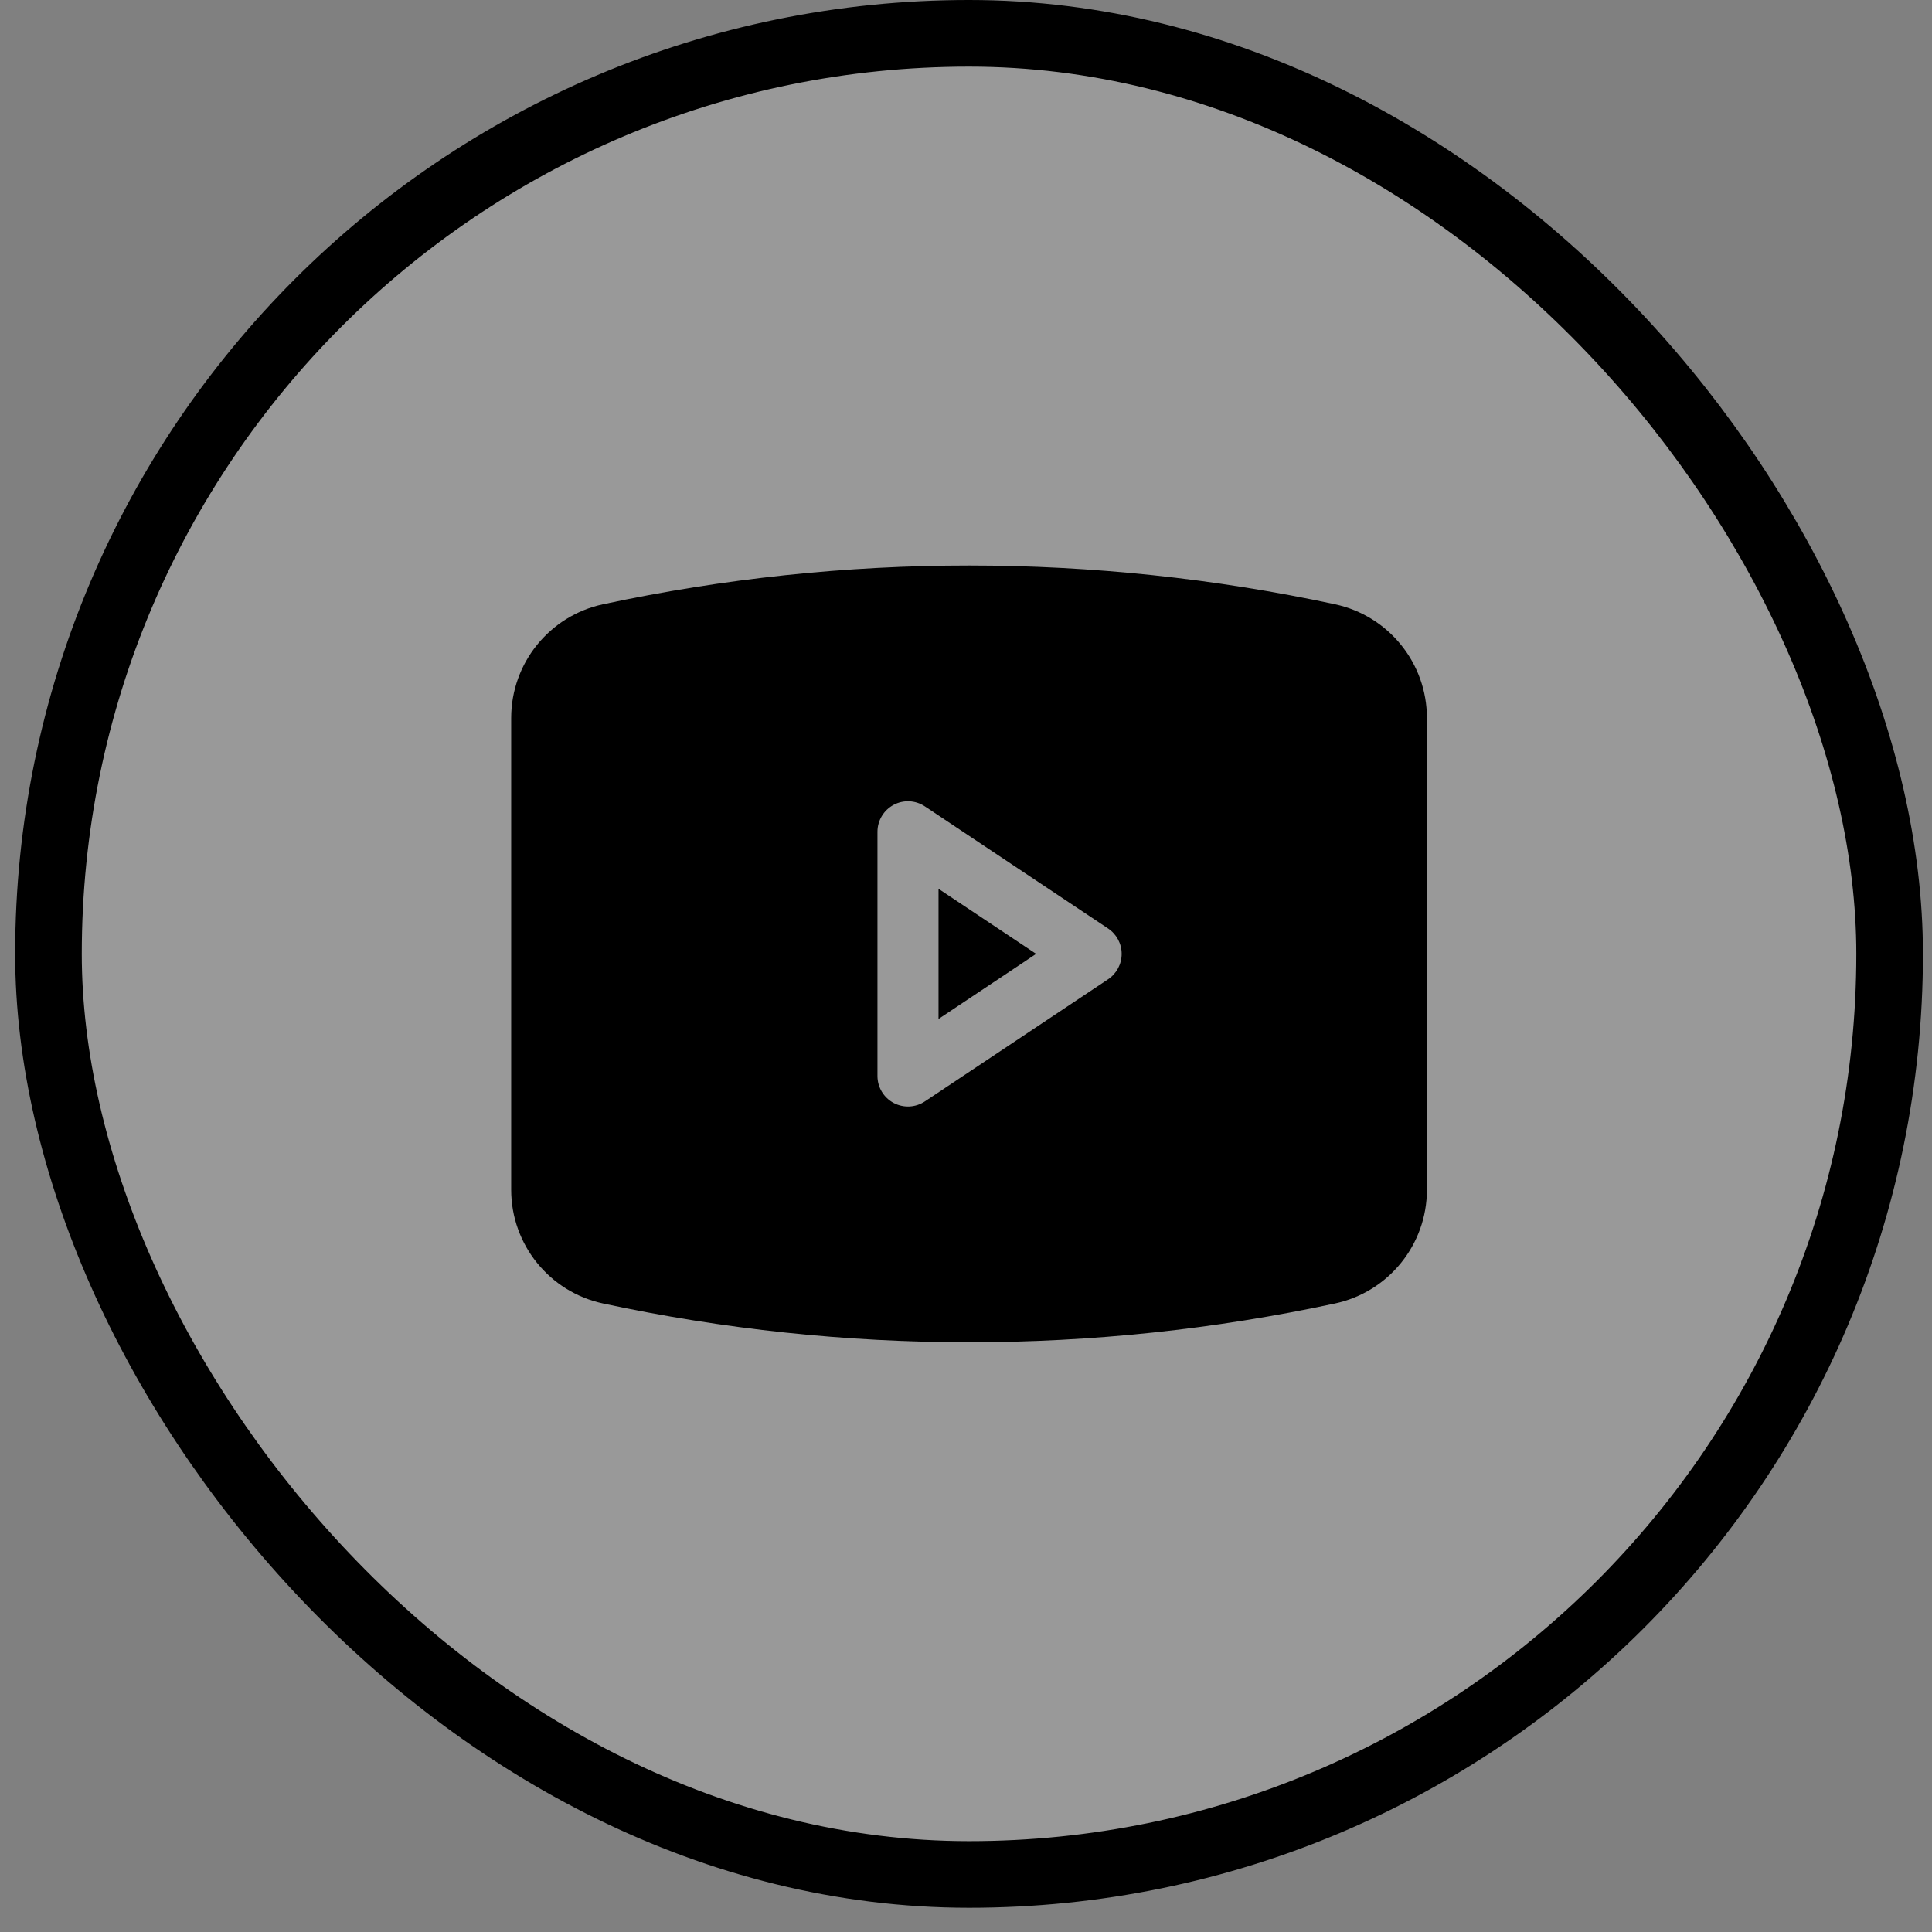
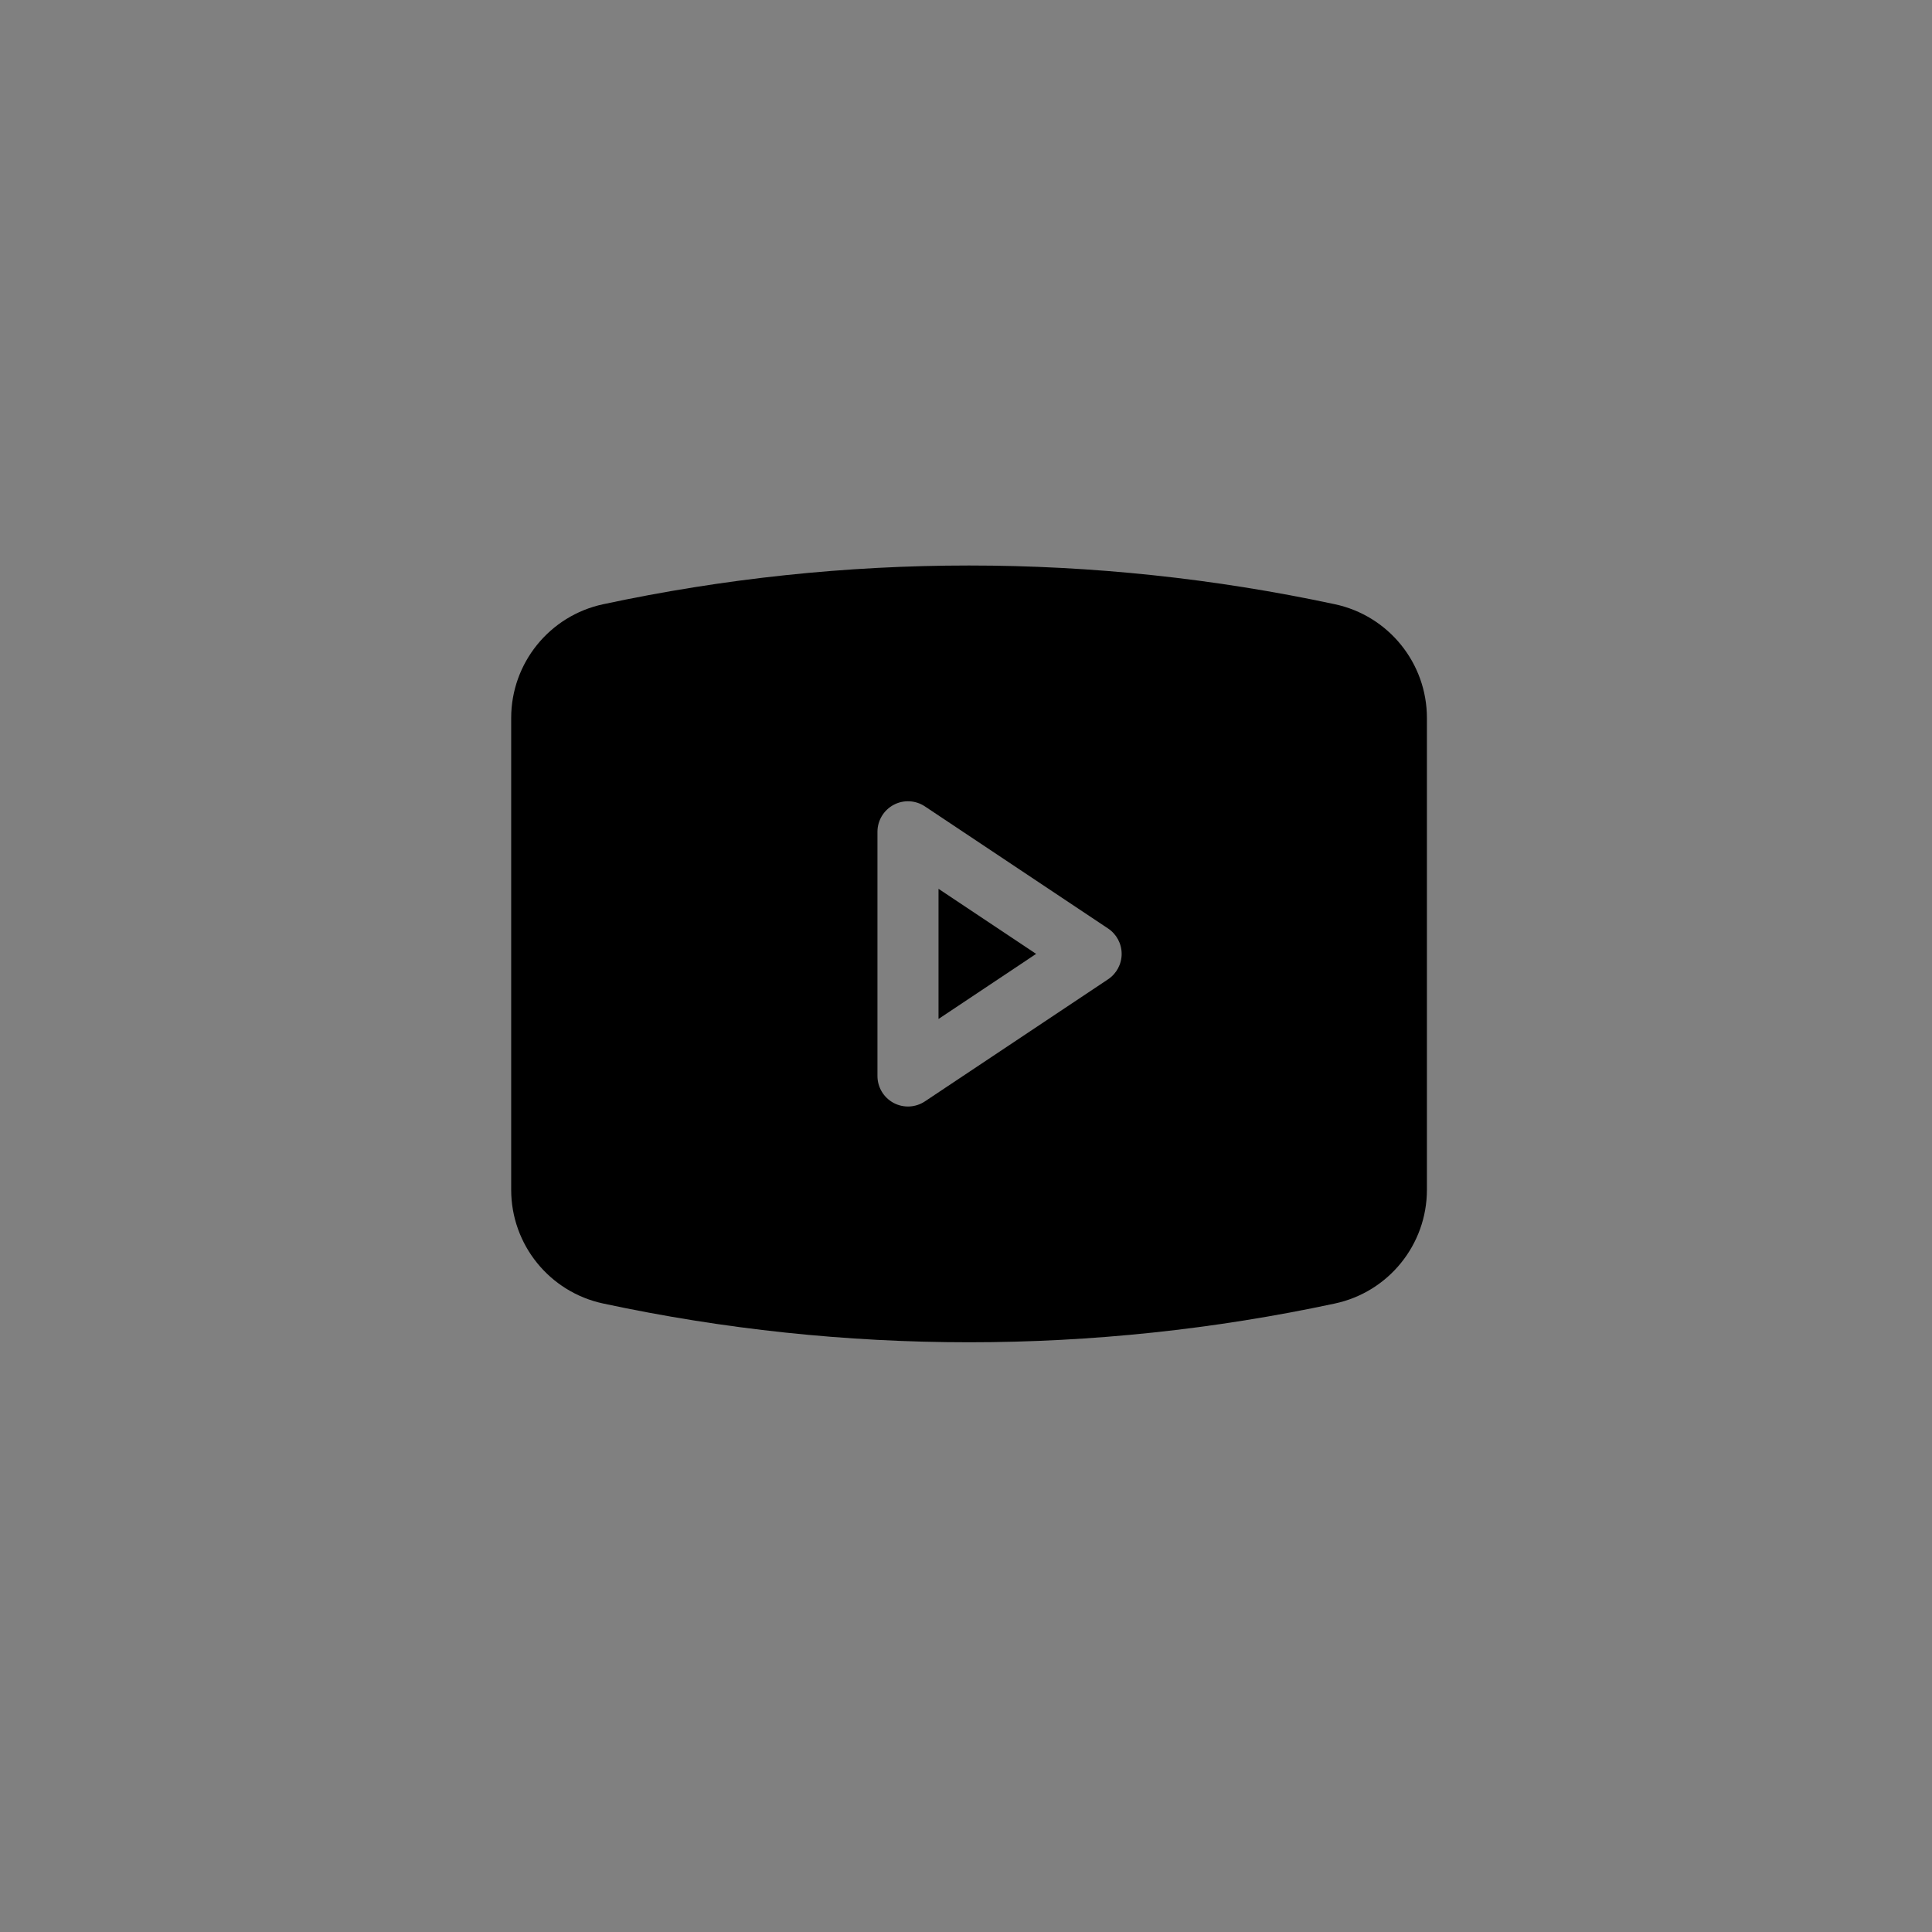
<svg xmlns="http://www.w3.org/2000/svg" width="58" height="58" viewBox="0 0 58 58" fill="none">
  <rect x="0" y="0" width="58" height="58" fill="#808080" stroke="none" />
-   <rect x="1.455" y="1" width="55.273" height="55.273" rx="27.636" fill="white" fill-opacity="0.2" stroke="black" stroke-width="2" />
-   <path d="M31.105 28.636L28.175 30.59V26.683L31.105 28.636Z" fill="black" />
+   <path d="M31.105 28.636L28.175 30.59V26.683Z" fill="black" />
  <path fill-rule="evenodd" clip-rule="evenodd" d="M18.106 18.14C25.347 16.589 32.835 16.589 40.076 18.14C41.686 18.485 42.837 19.908 42.837 21.555V35.718C42.837 37.364 41.686 38.787 40.076 39.132C32.835 40.684 25.347 40.684 18.106 39.132C16.496 38.787 15.346 37.364 15.346 35.718V21.555C15.346 19.908 16.496 18.485 18.106 18.14ZM27.767 24.209C27.485 24.021 27.124 24.003 26.826 24.163C26.528 24.323 26.342 24.633 26.342 24.971V32.302C26.342 32.64 26.528 32.95 26.826 33.11C27.124 33.269 27.485 33.252 27.767 33.064L33.265 29.399C33.52 29.229 33.673 28.943 33.673 28.636C33.673 28.33 33.52 28.044 33.265 27.874L27.767 24.209Z" fill="black" />
</svg>